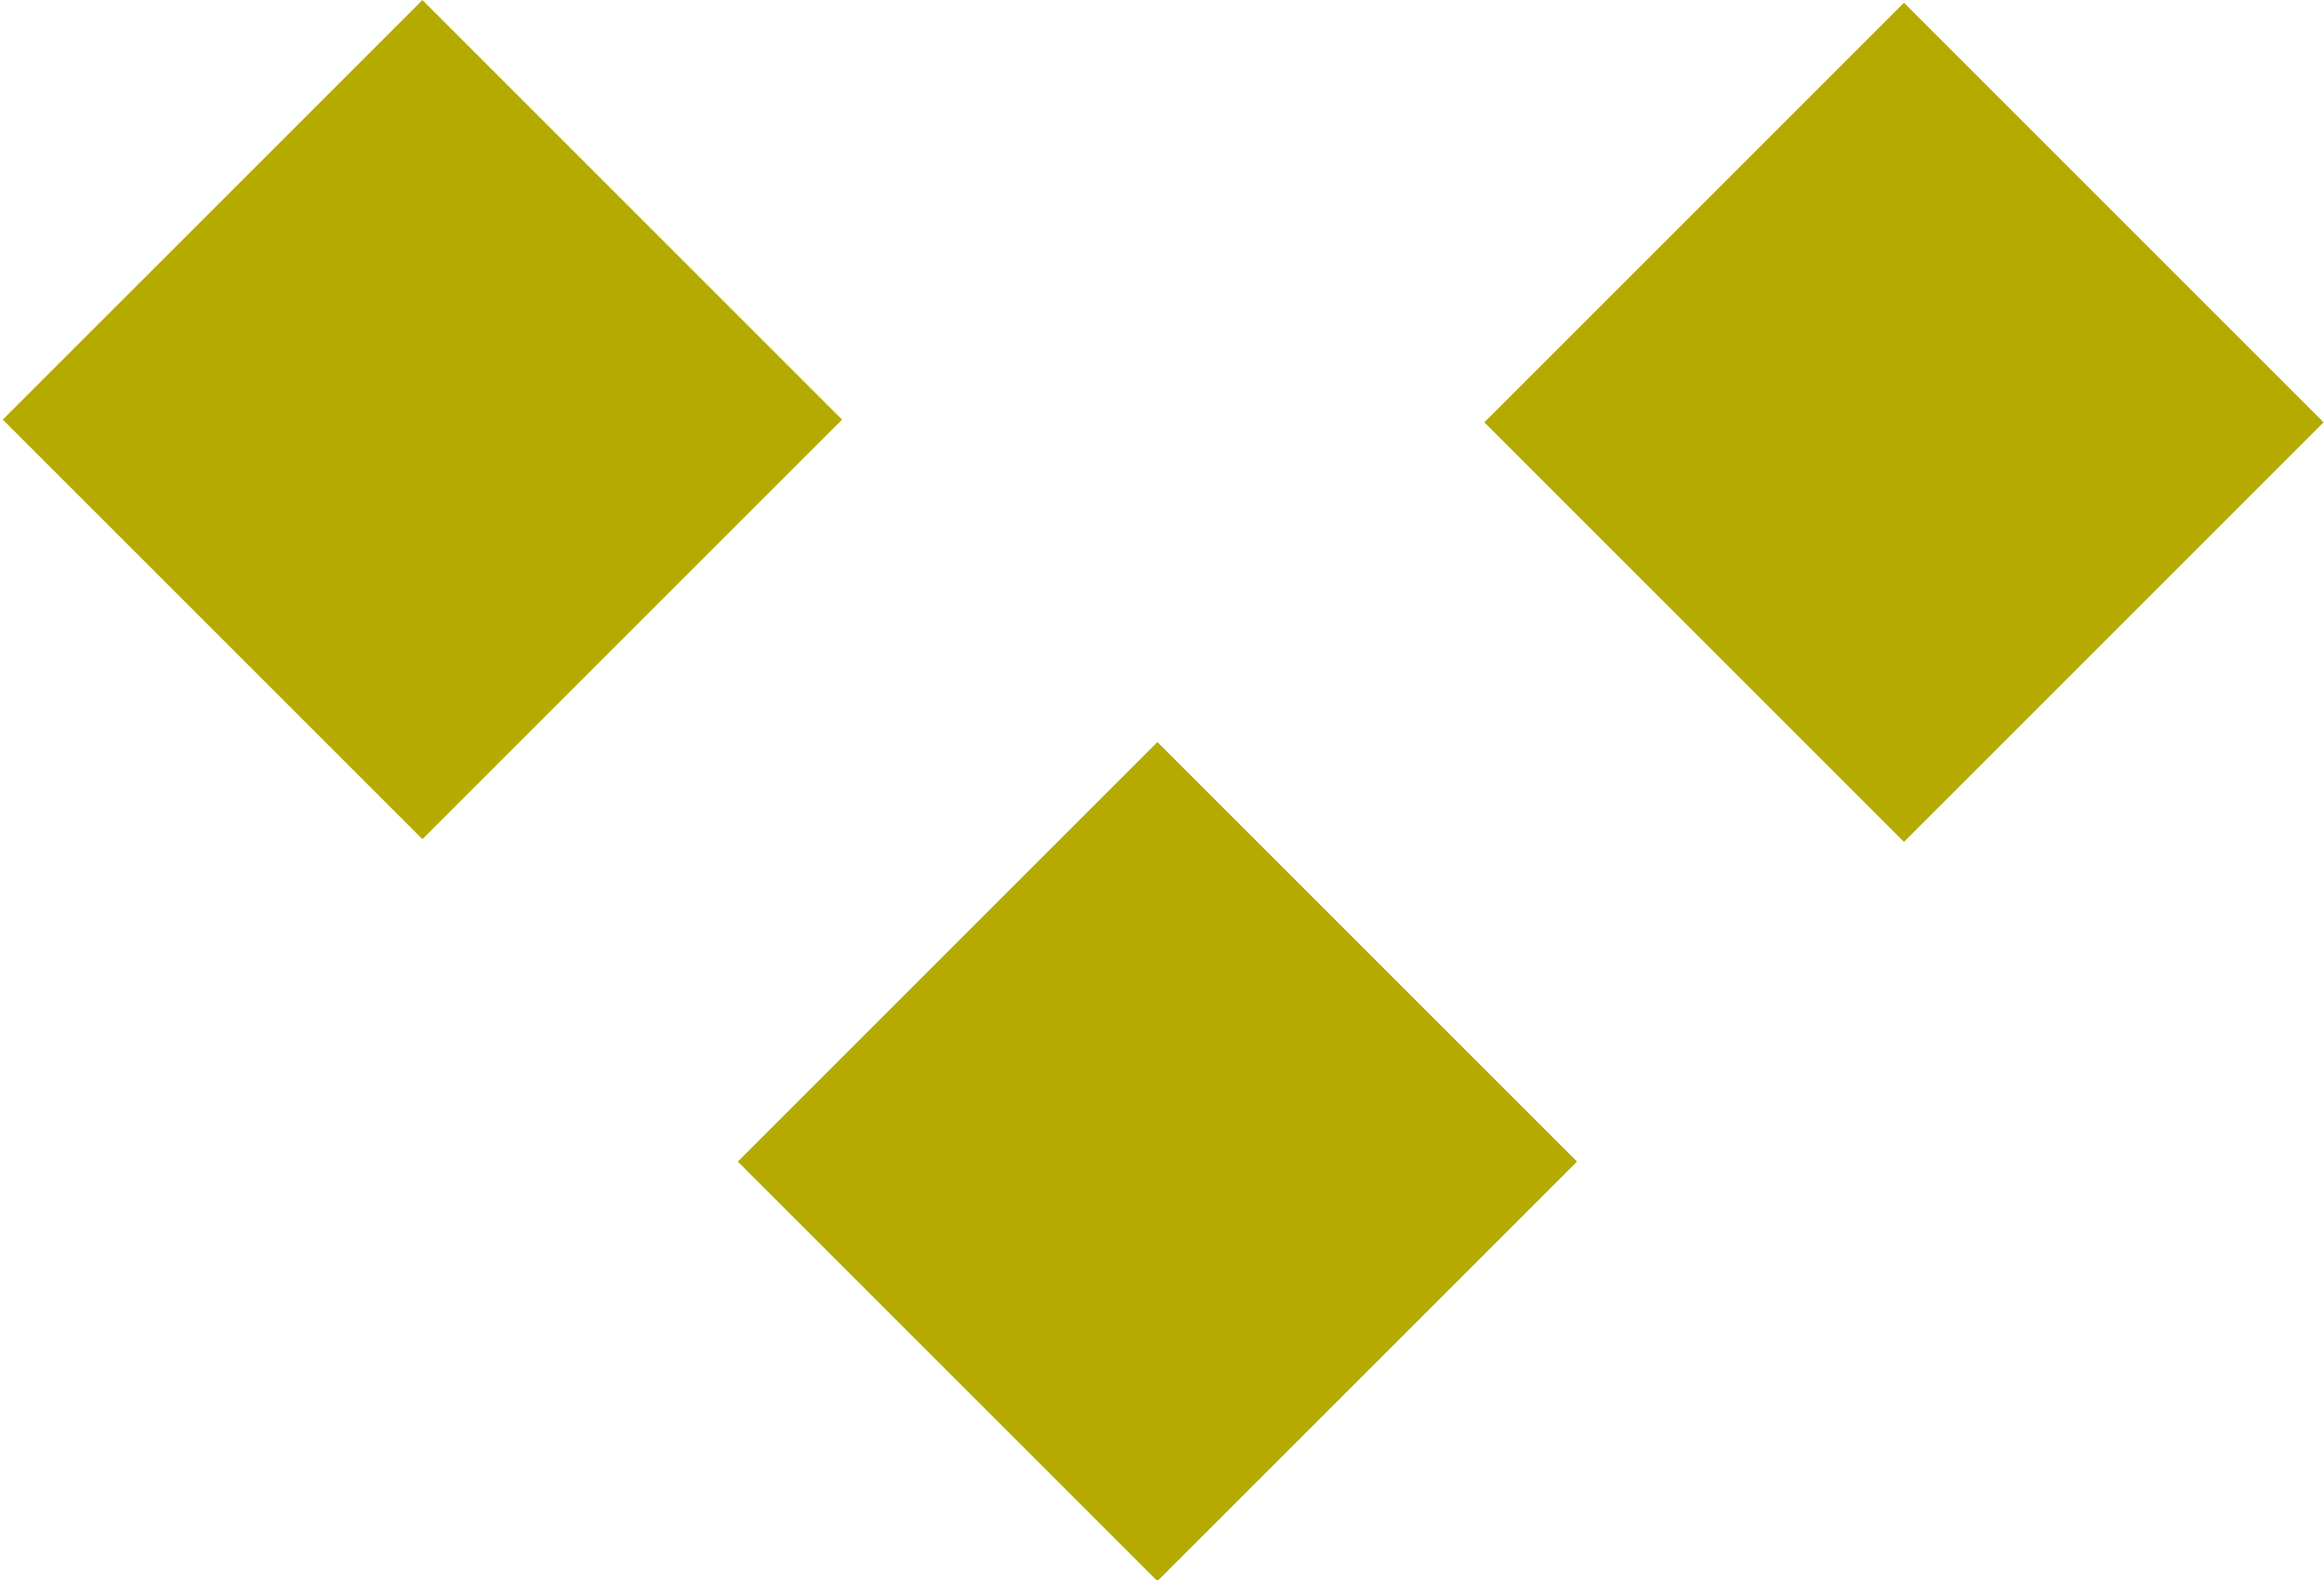
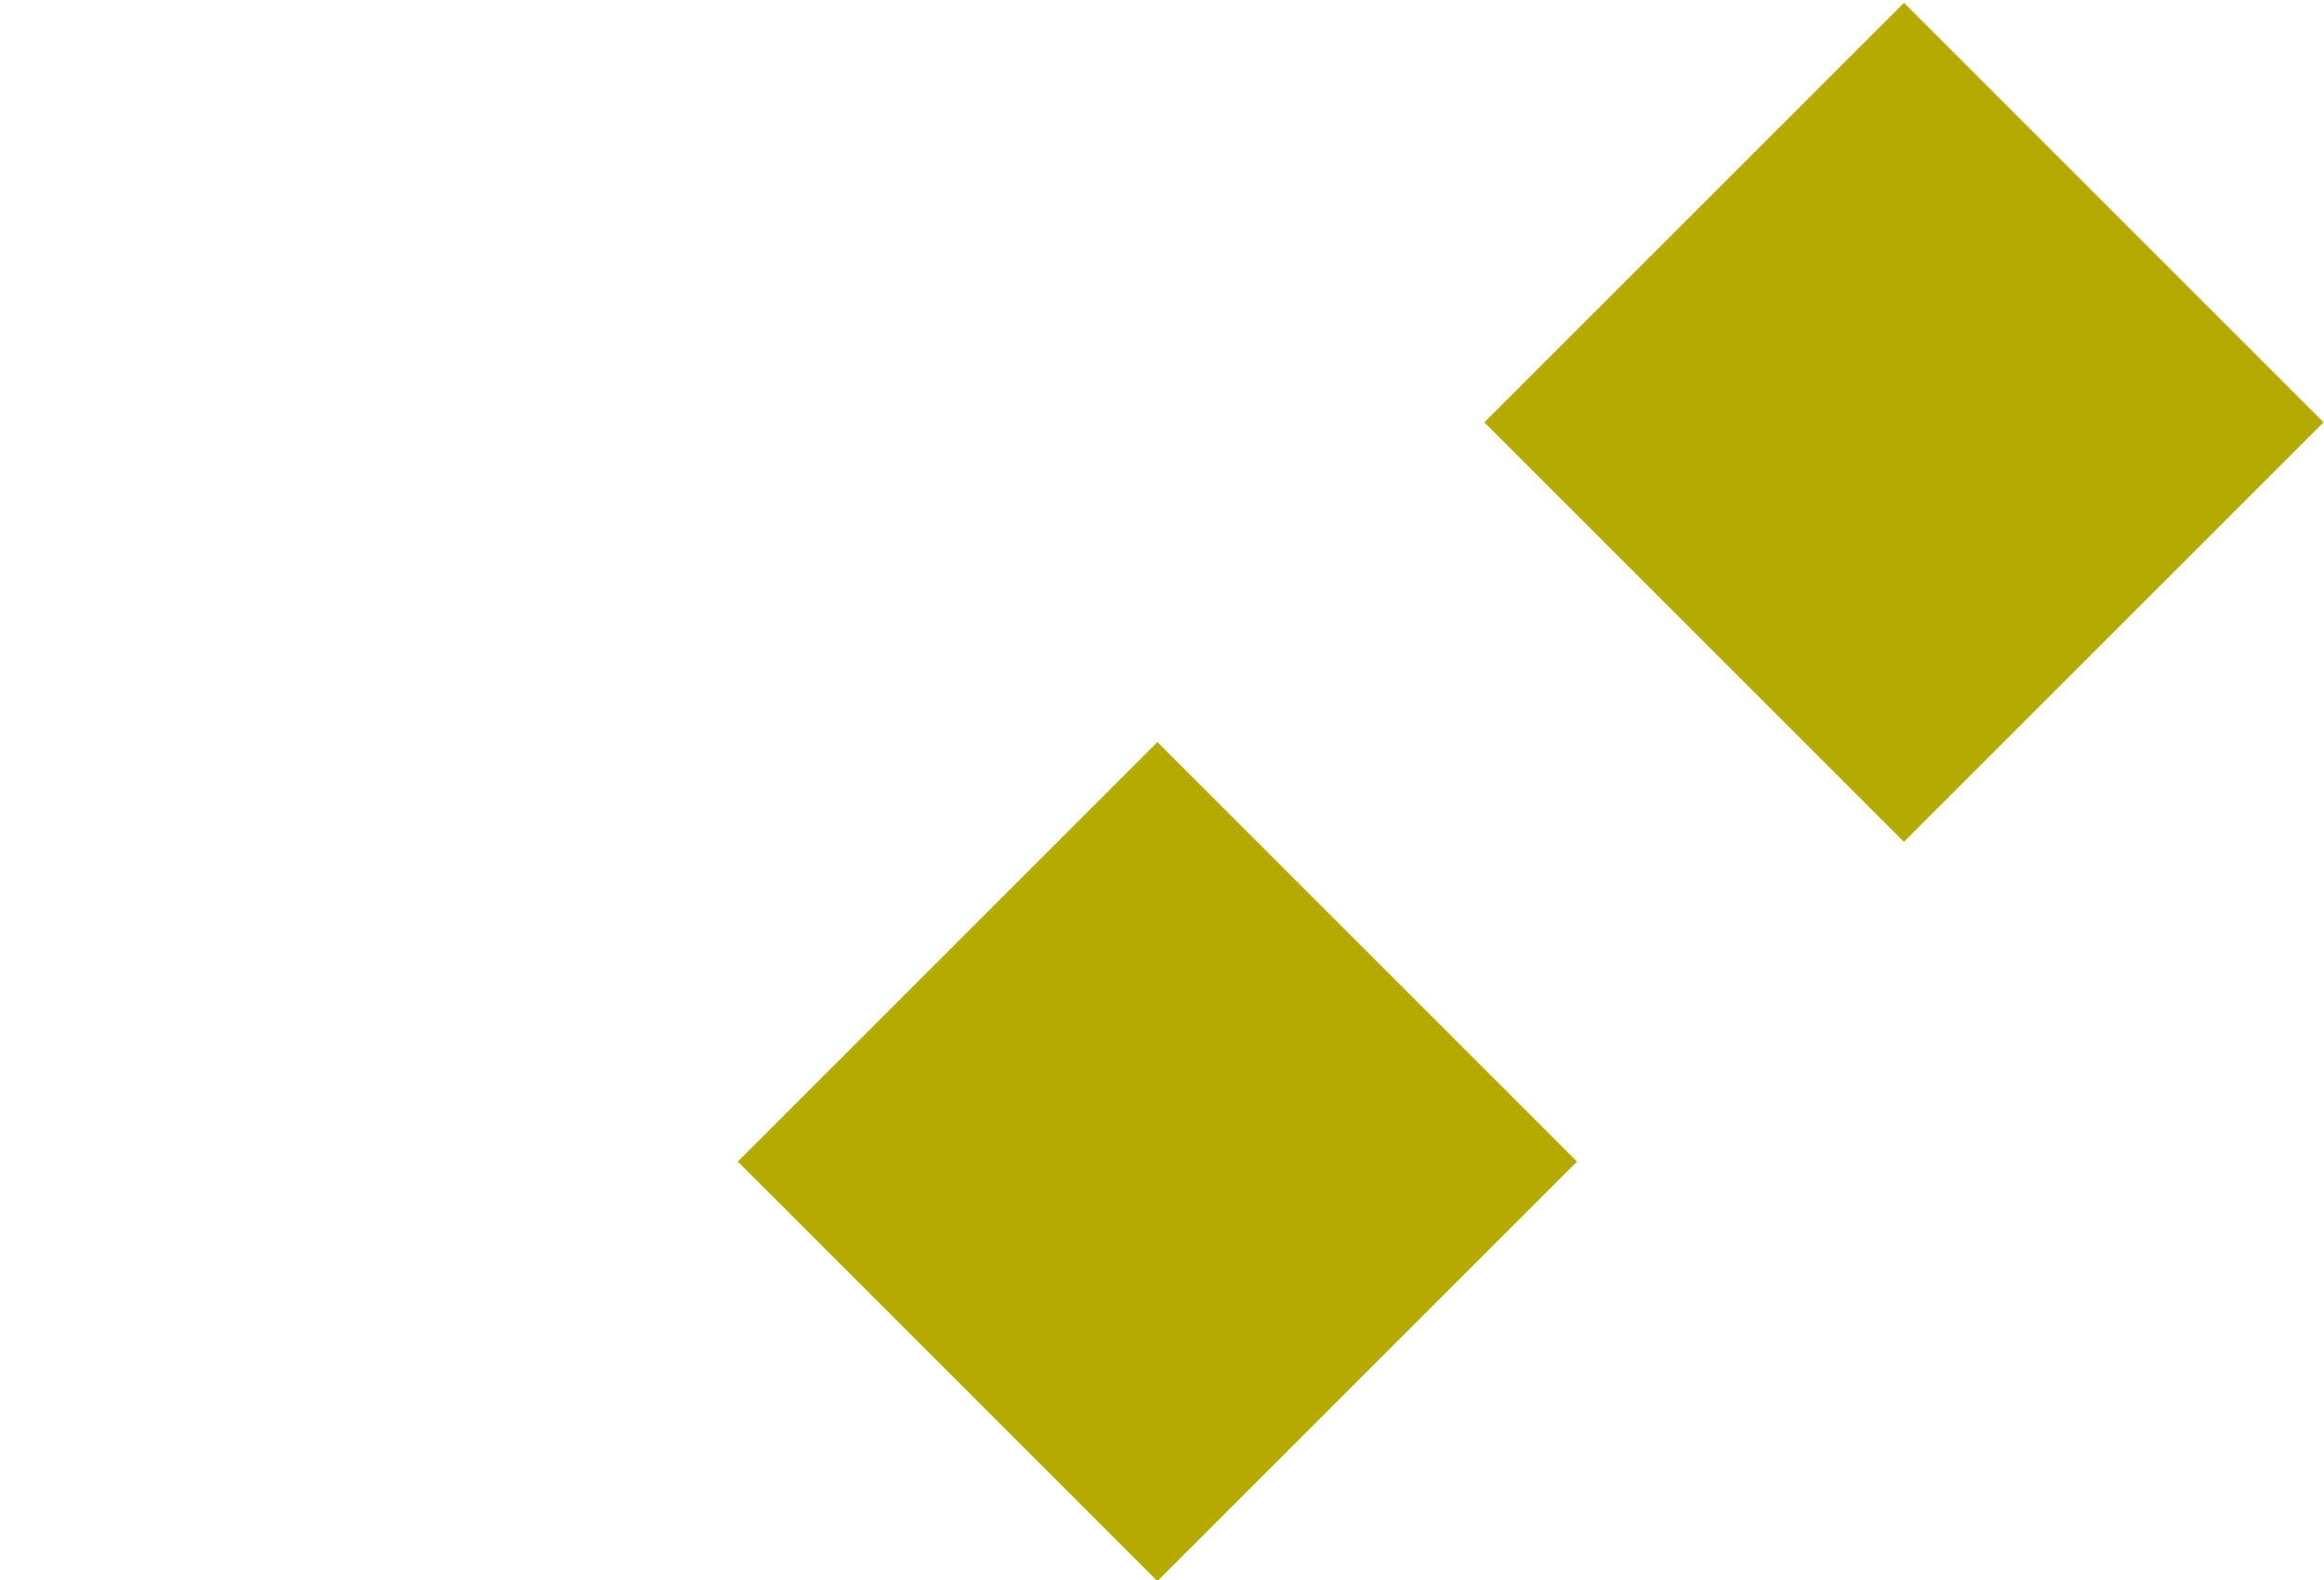
<svg xmlns="http://www.w3.org/2000/svg" version="1.1" id="Ebene_1" x="0px" y="0px" viewBox="0 0 37.2 25.3" style="enable-background:new 0 0 37.2 25.3;" xml:space="preserve">
  <style type="text/css">
	.st0{fill:#B4AA00;}
</style>
  <g>
-     <rect x="2" y="2" transform="matrix(0.707 -0.707 0.707 0.707 -2.783 6.718)" class="st0" width="9.5" height="9.5" />
    <rect x="13.8" y="13.8" transform="matrix(0.707 -0.707 0.707 0.707 -7.703 18.597)" class="st0" width="9.5" height="9.5" />
    <rect x="25.7" y="2" transform="matrix(0.707 -0.707 0.707 0.707 4.176 23.517)" class="st0" width="9.5" height="9.5" />
  </g>
</svg>